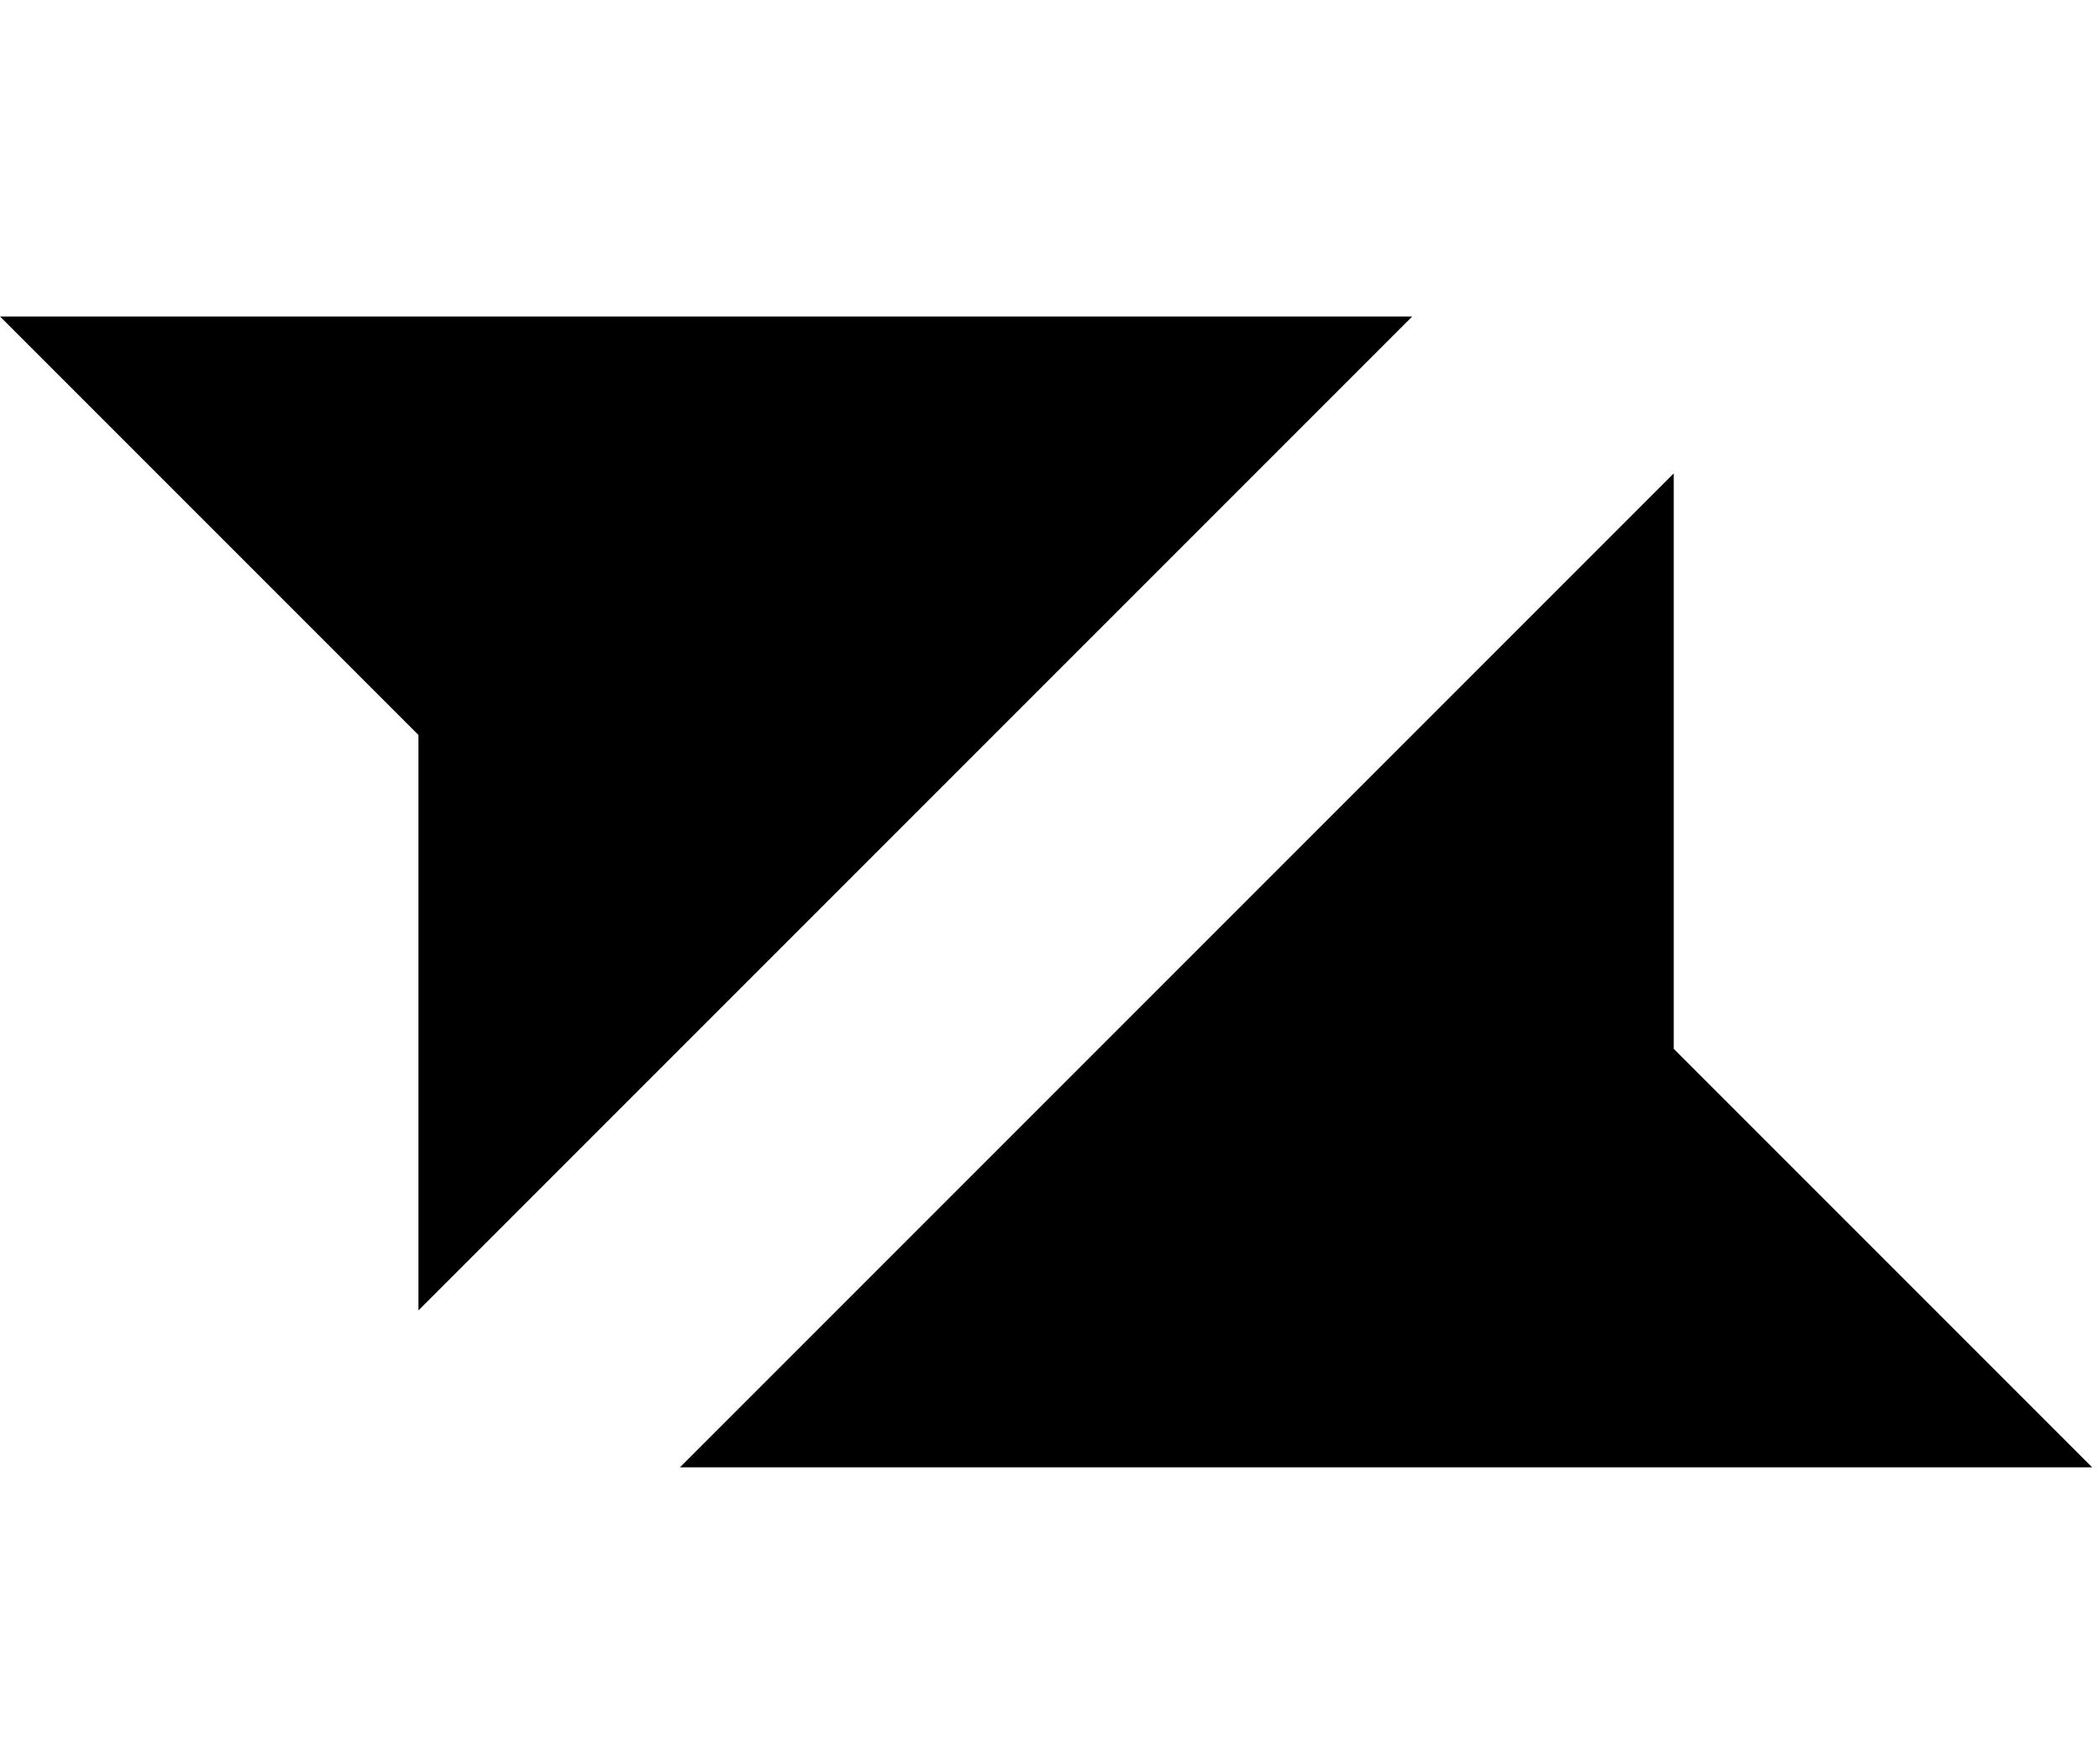
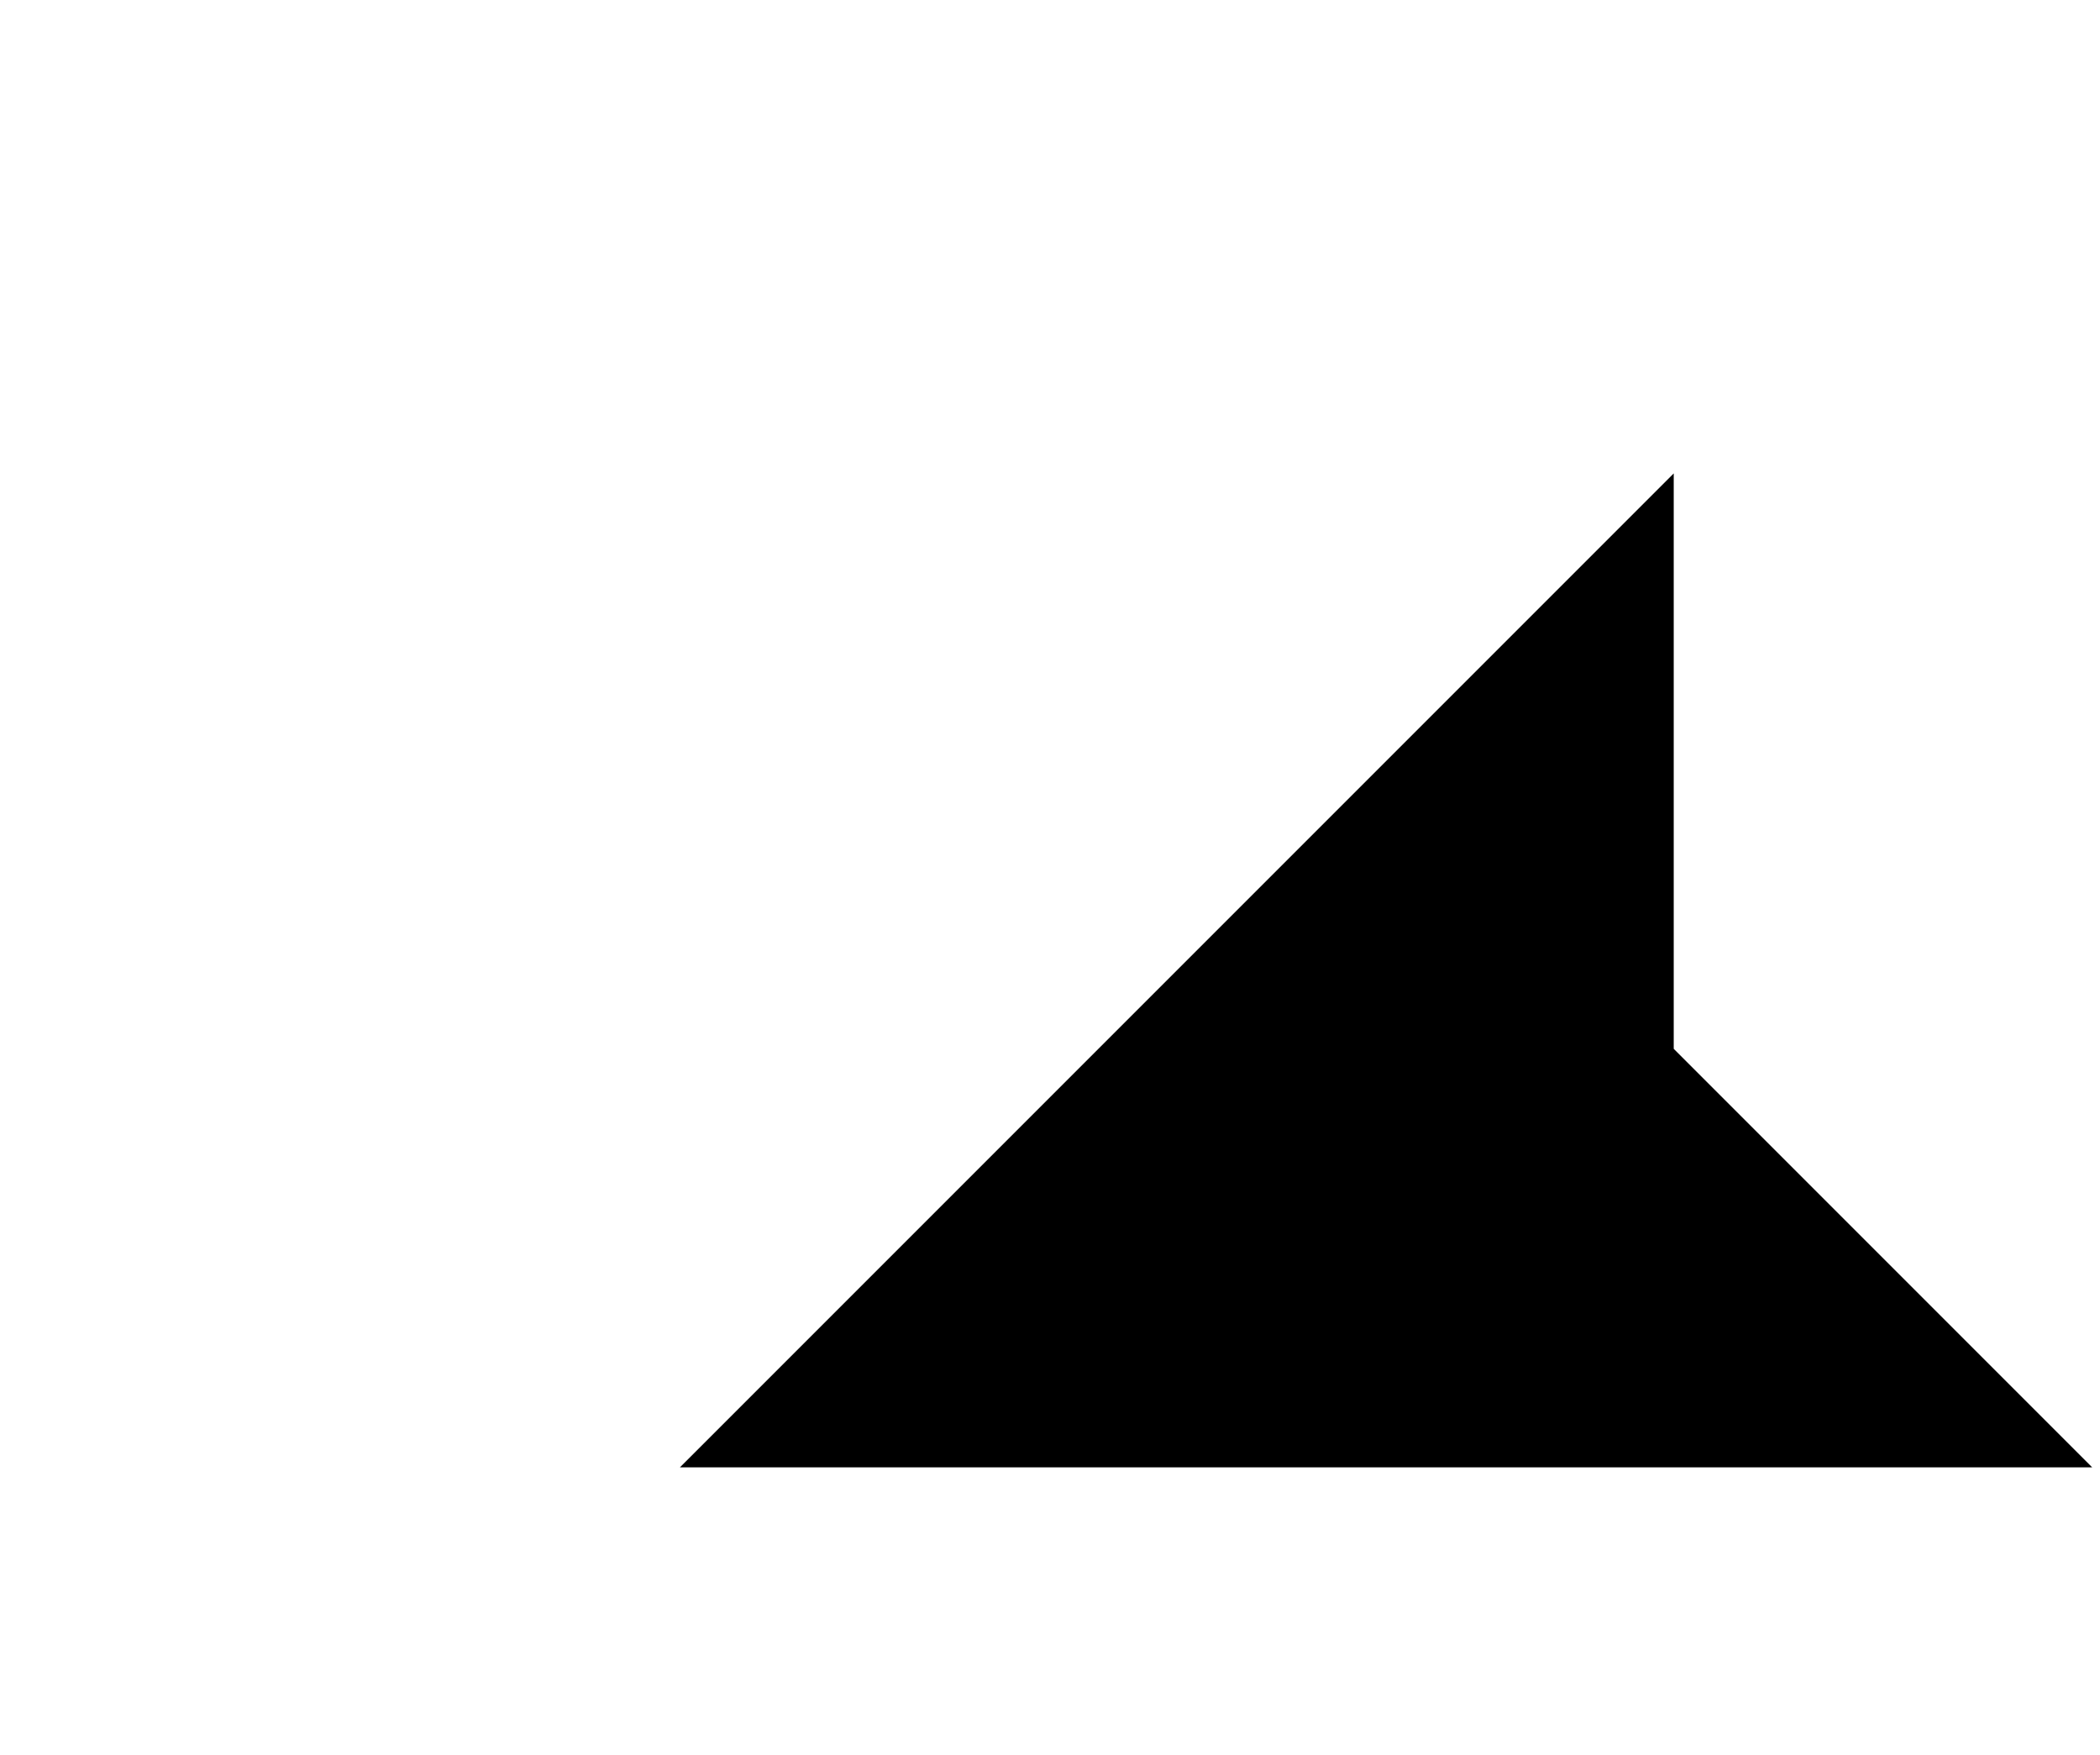
<svg xmlns="http://www.w3.org/2000/svg" width="73" height="61" viewBox="0 0 73 61" fill="none">
-   <path fill-rule="evenodd" clip-rule="evenodd" d="M49.091 11H0L14.546 25.546V45.545L49.091 11Z" fill="black" />
  <path fill-rule="evenodd" clip-rule="evenodd" d="M23.636 51H72.727L58.182 36.454V16.454L23.636 51Z" fill="black" />
</svg>